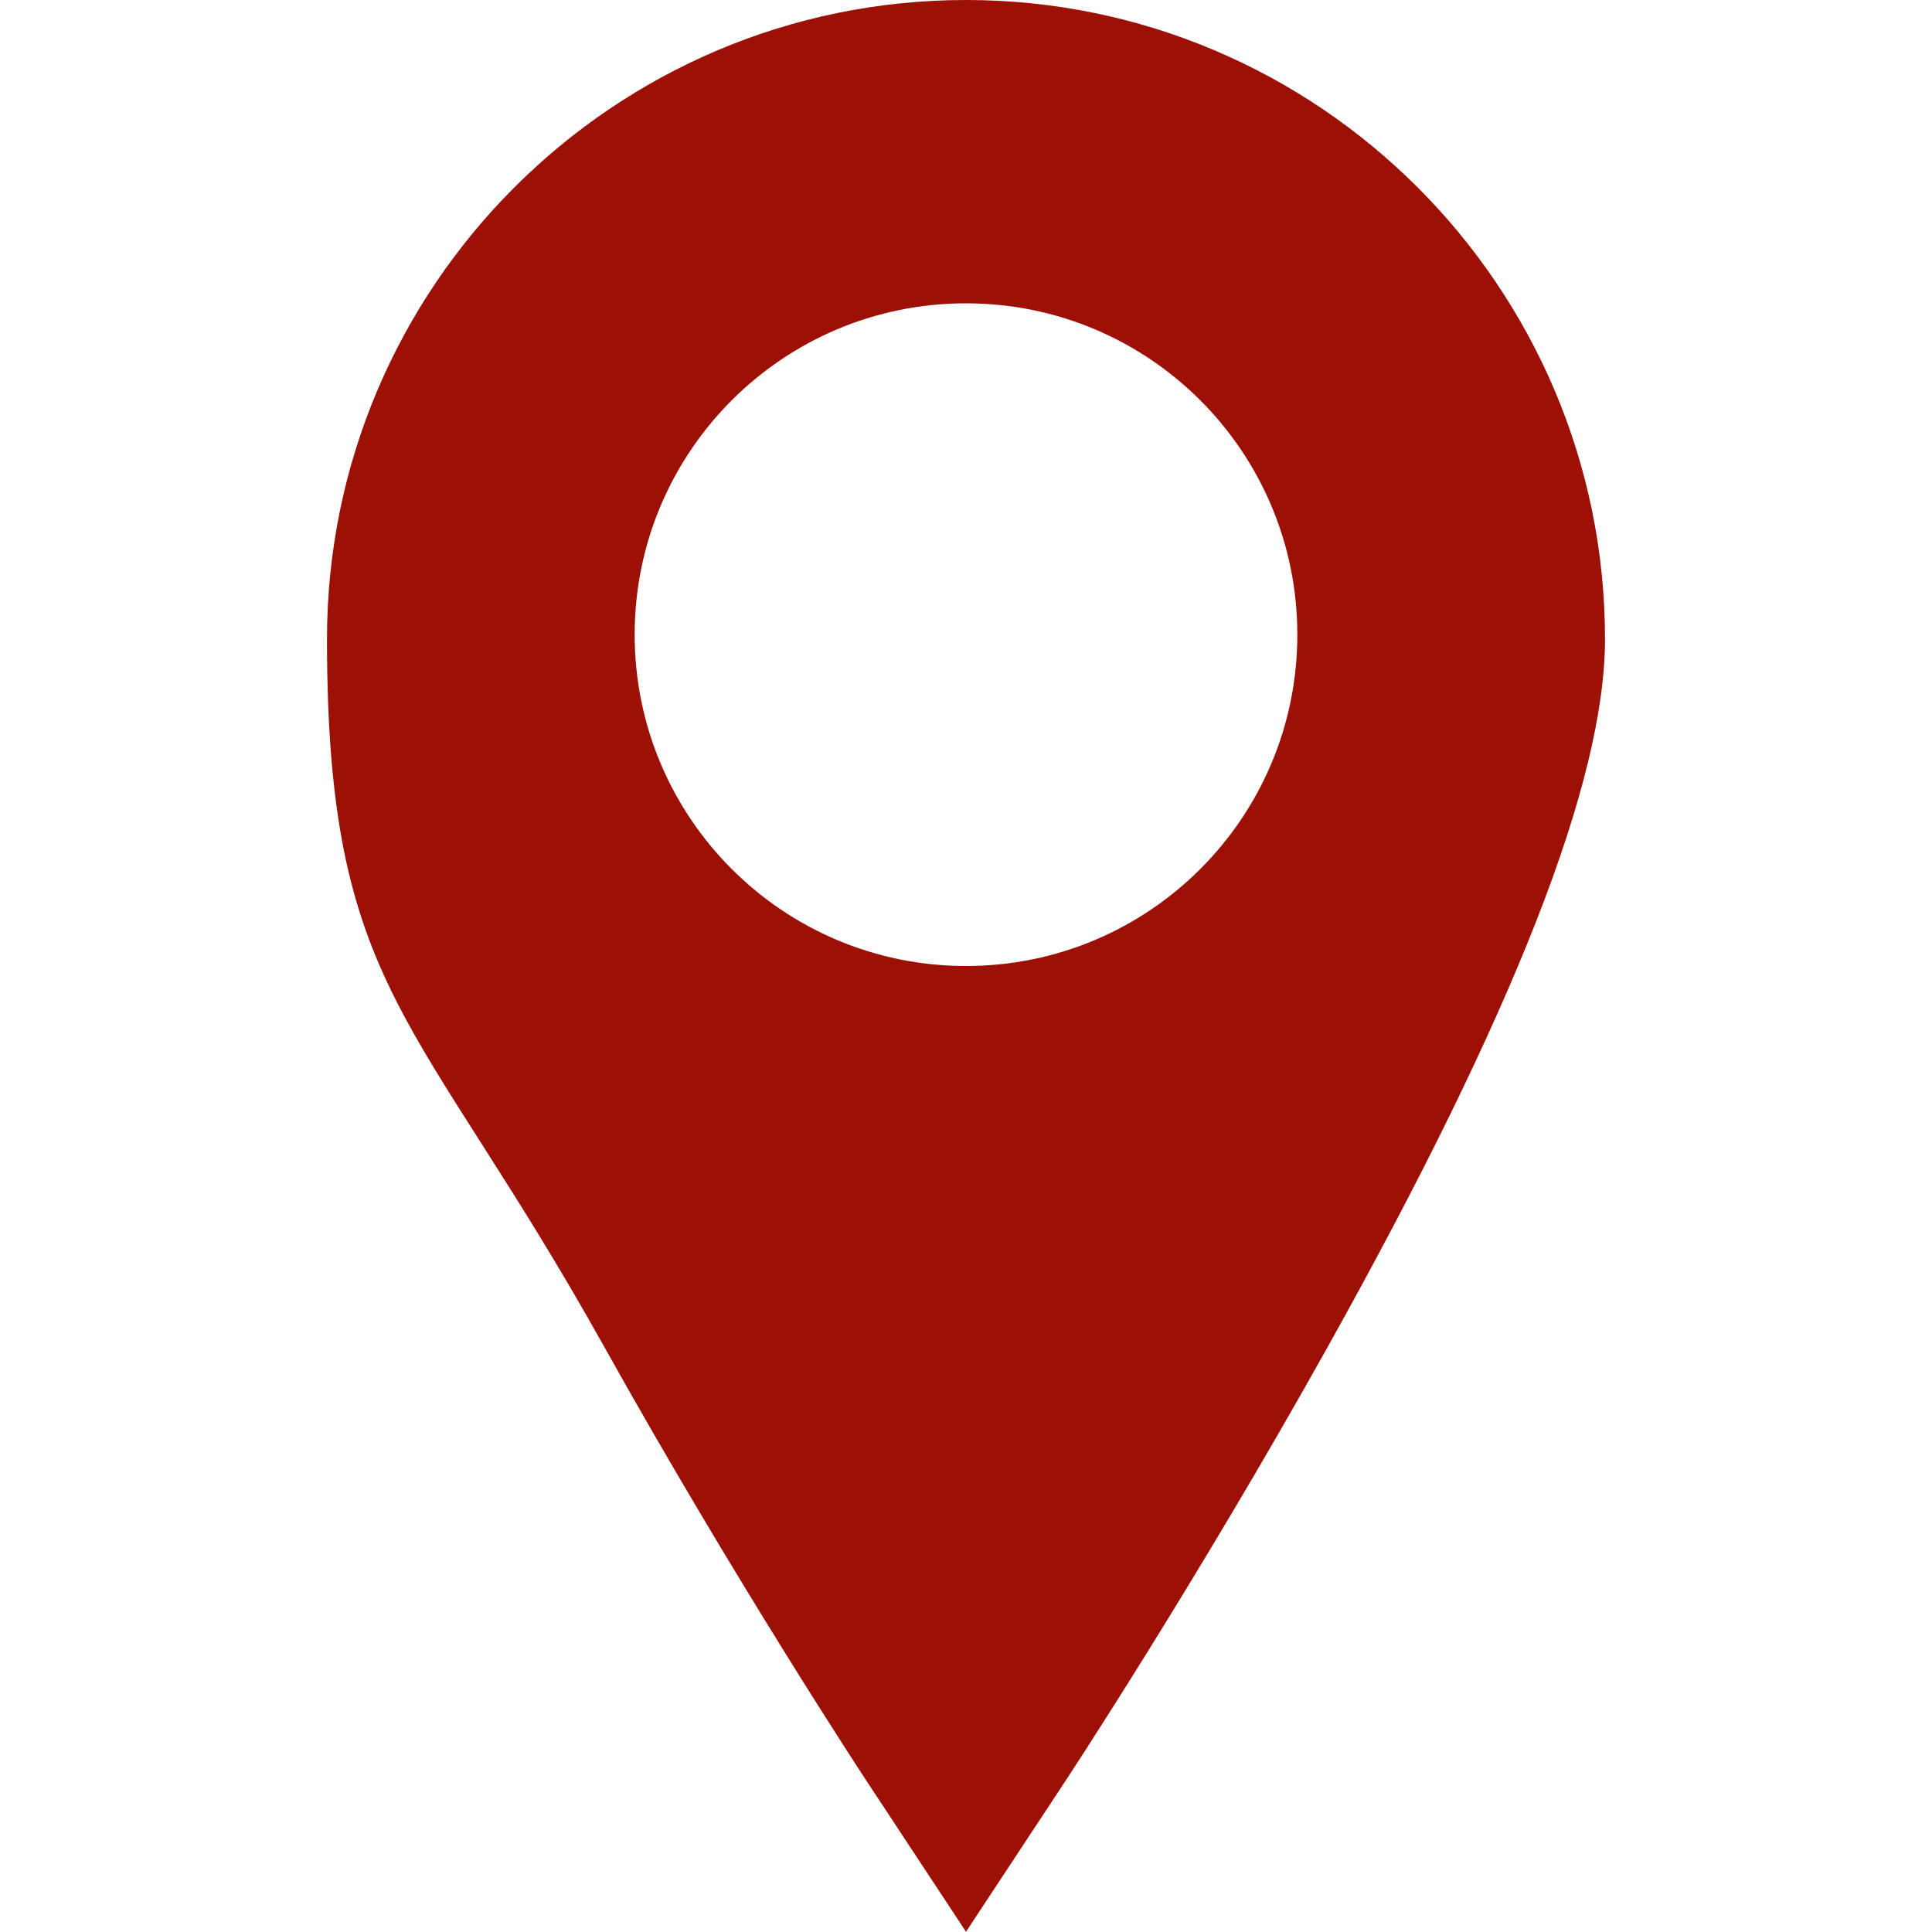
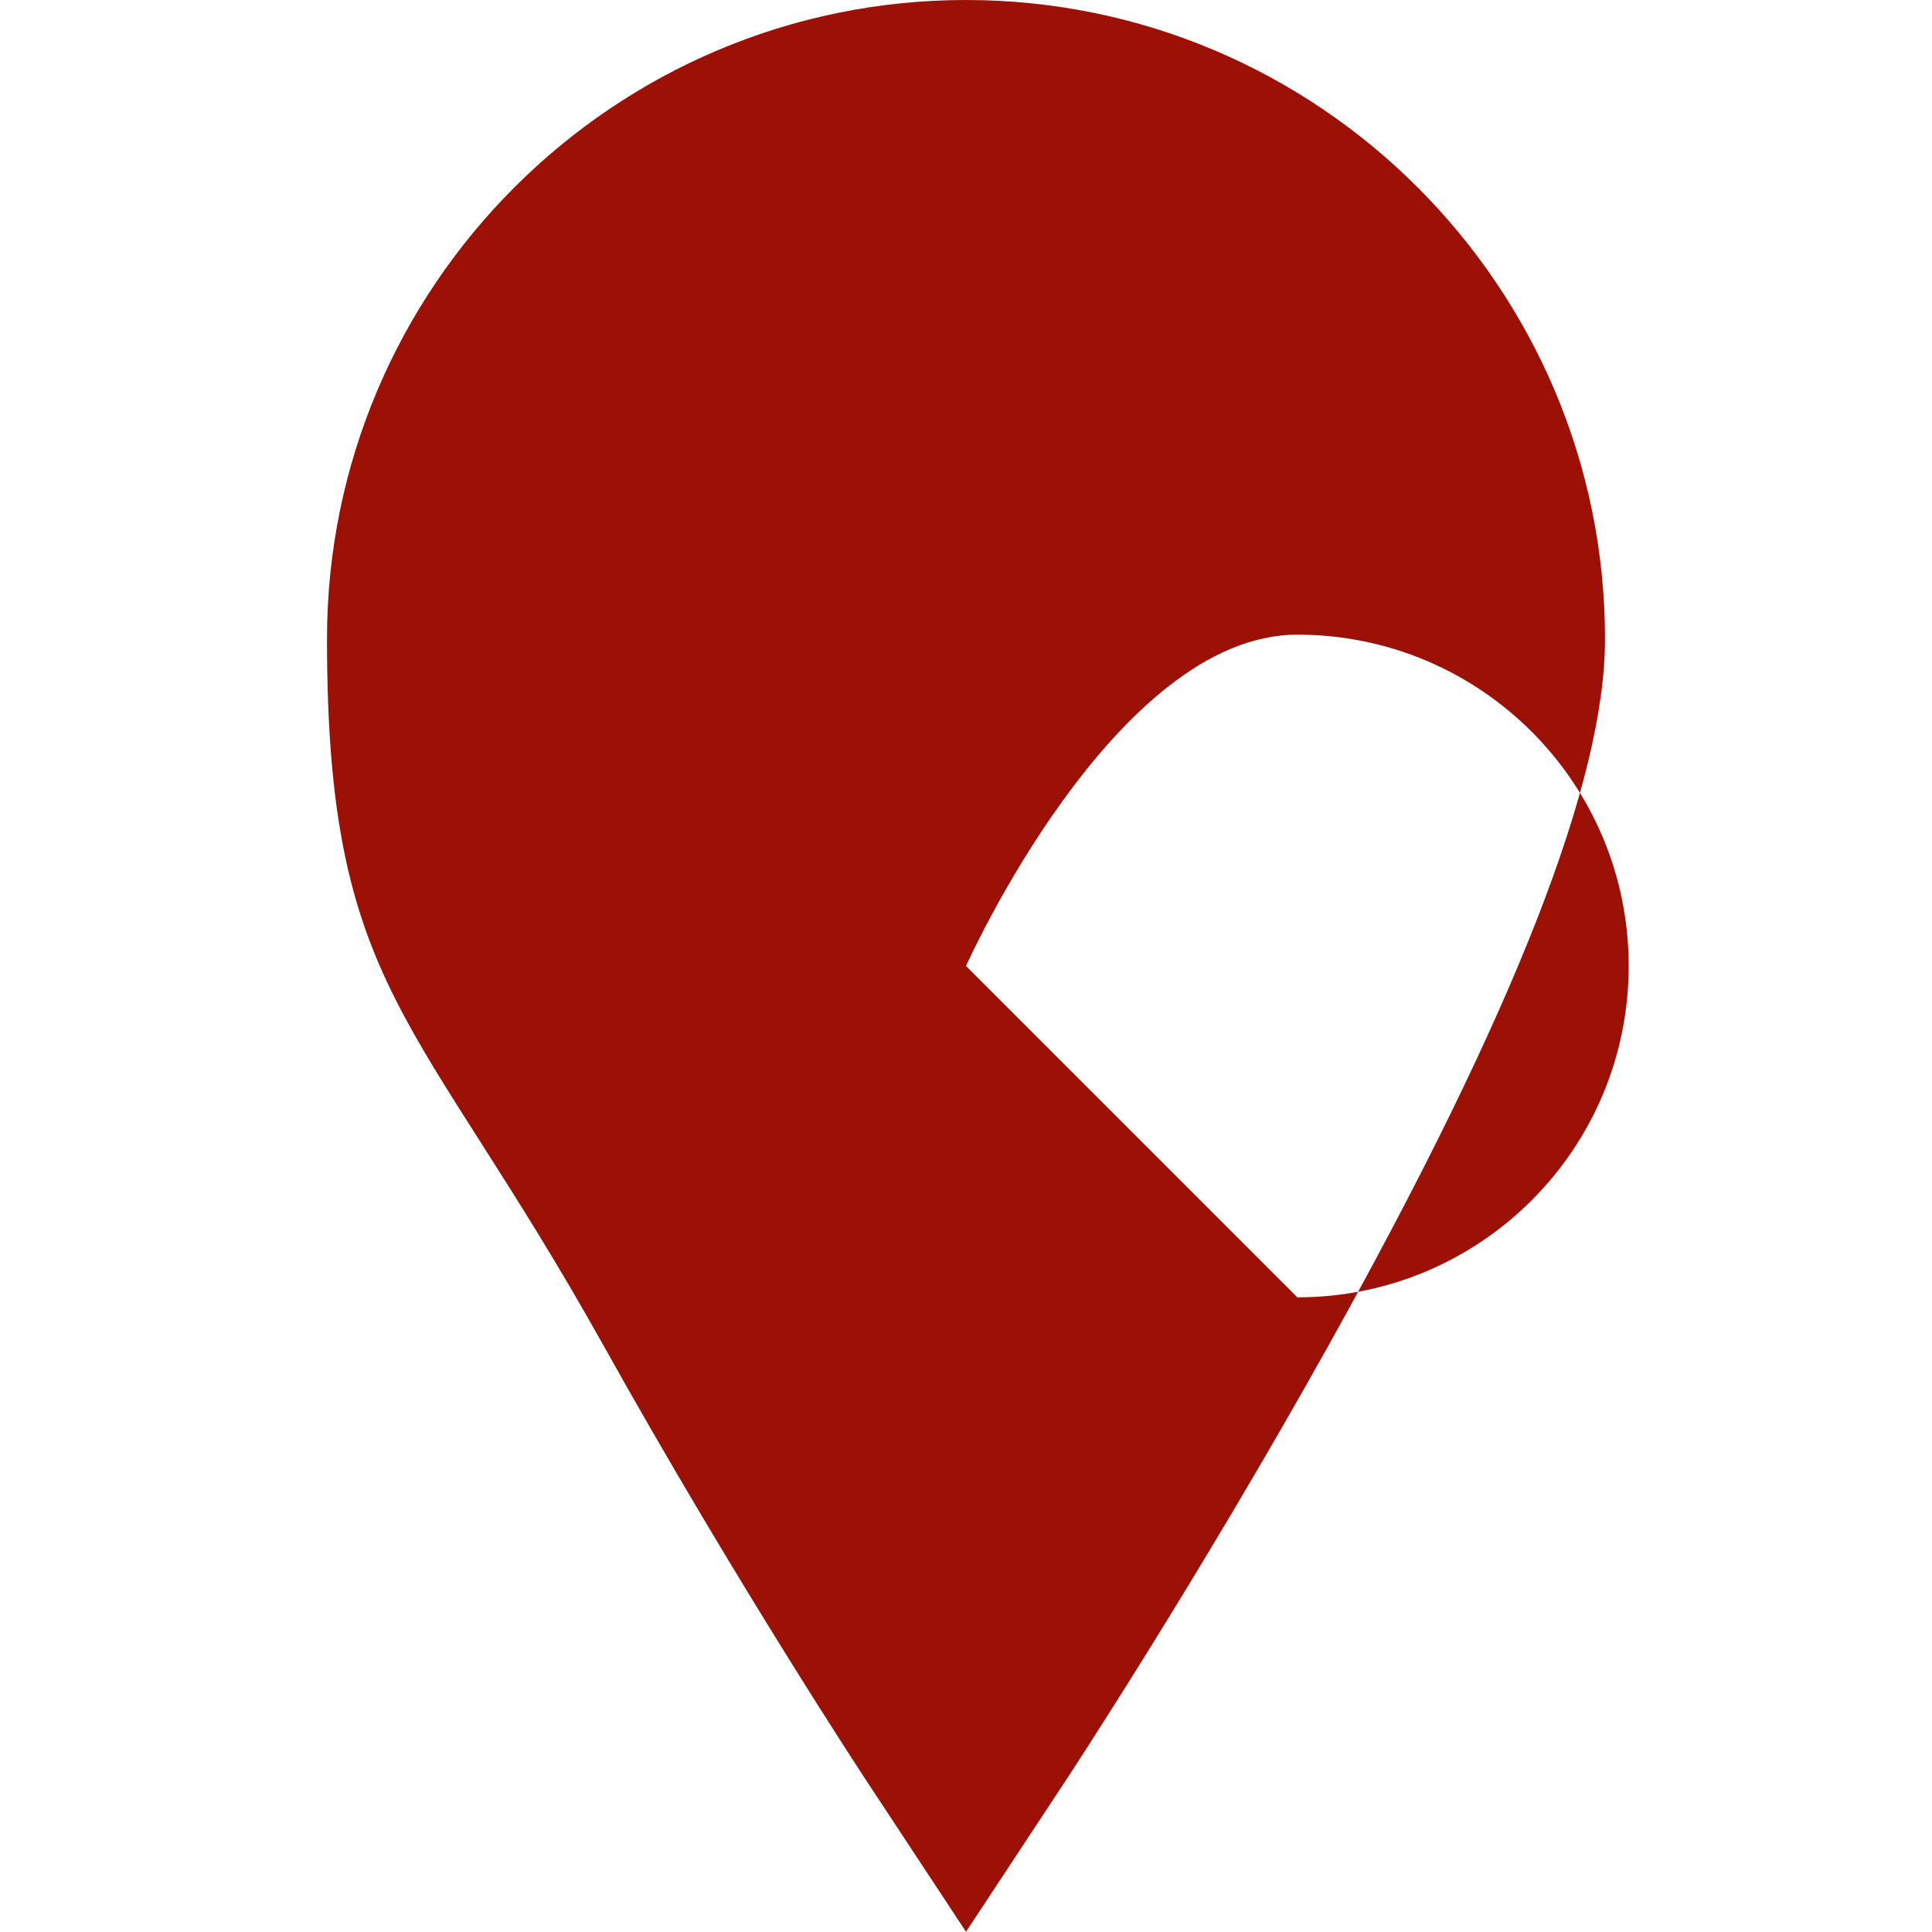
<svg xmlns="http://www.w3.org/2000/svg" id="Capa_1" version="1.1" viewBox="0 0 800 800">
  <defs>
    <style>
      .st0 {
        fill: #9c1006;
      }
    </style>
  </defs>
-   <path class="st0" d="M400,0C254.1,0,135.4,118.7,135.4,264.6s37.5,154.6,114.7,292.9c54.6,97.8,108.3,179.4,110.6,182.8l39.3,59.6,39.3-59.6c2.3-3.4,56-85,110.6-182.8,77.2-138.3,114.7-234.1,114.7-292.9C664.6,118.7,545.9,0,400,0ZM400,400c-75.8,0-137.2-61.4-137.2-137.2s61.4-137.2,137.2-137.2,137.2,61.4,137.2,137.2-61.4,137.2-137.2,137.2Z" />
+   <path class="st0" d="M400,0C254.1,0,135.4,118.7,135.4,264.6s37.5,154.6,114.7,292.9c54.6,97.8,108.3,179.4,110.6,182.8l39.3,59.6,39.3-59.6c2.3-3.4,56-85,110.6-182.8,77.2-138.3,114.7-234.1,114.7-292.9C664.6,118.7,545.9,0,400,0ZM400,400s61.4-137.2,137.2-137.2,137.2,61.4,137.2,137.2-61.4,137.2-137.2,137.2Z" />
</svg>